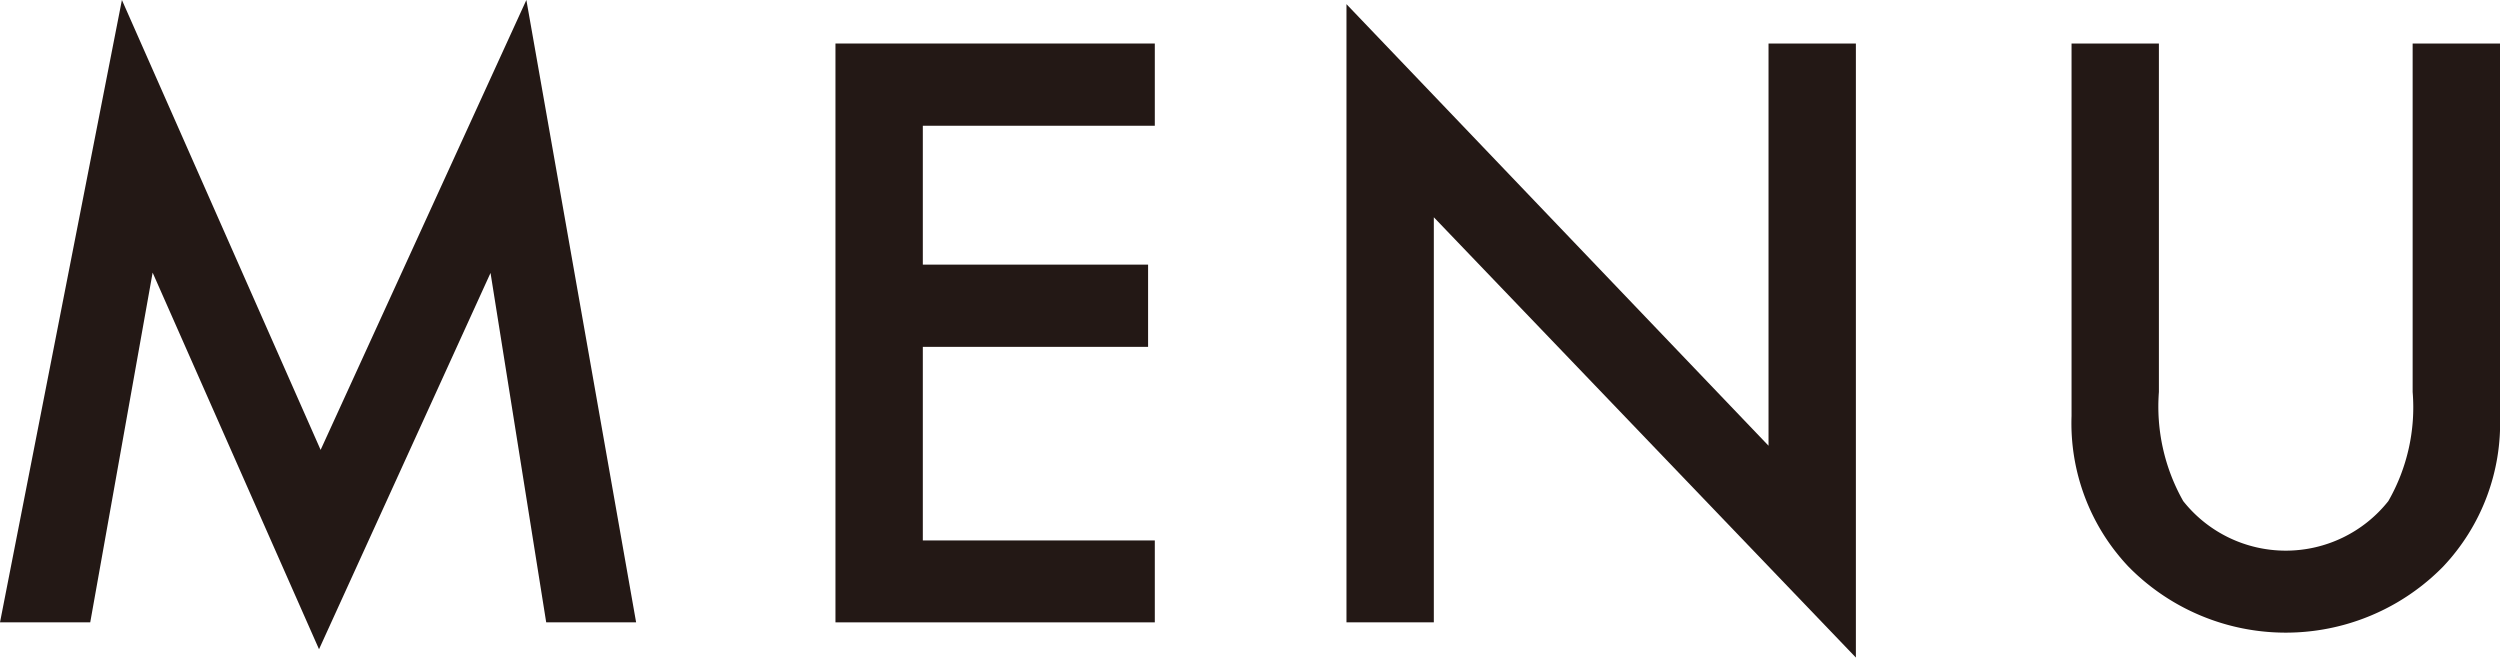
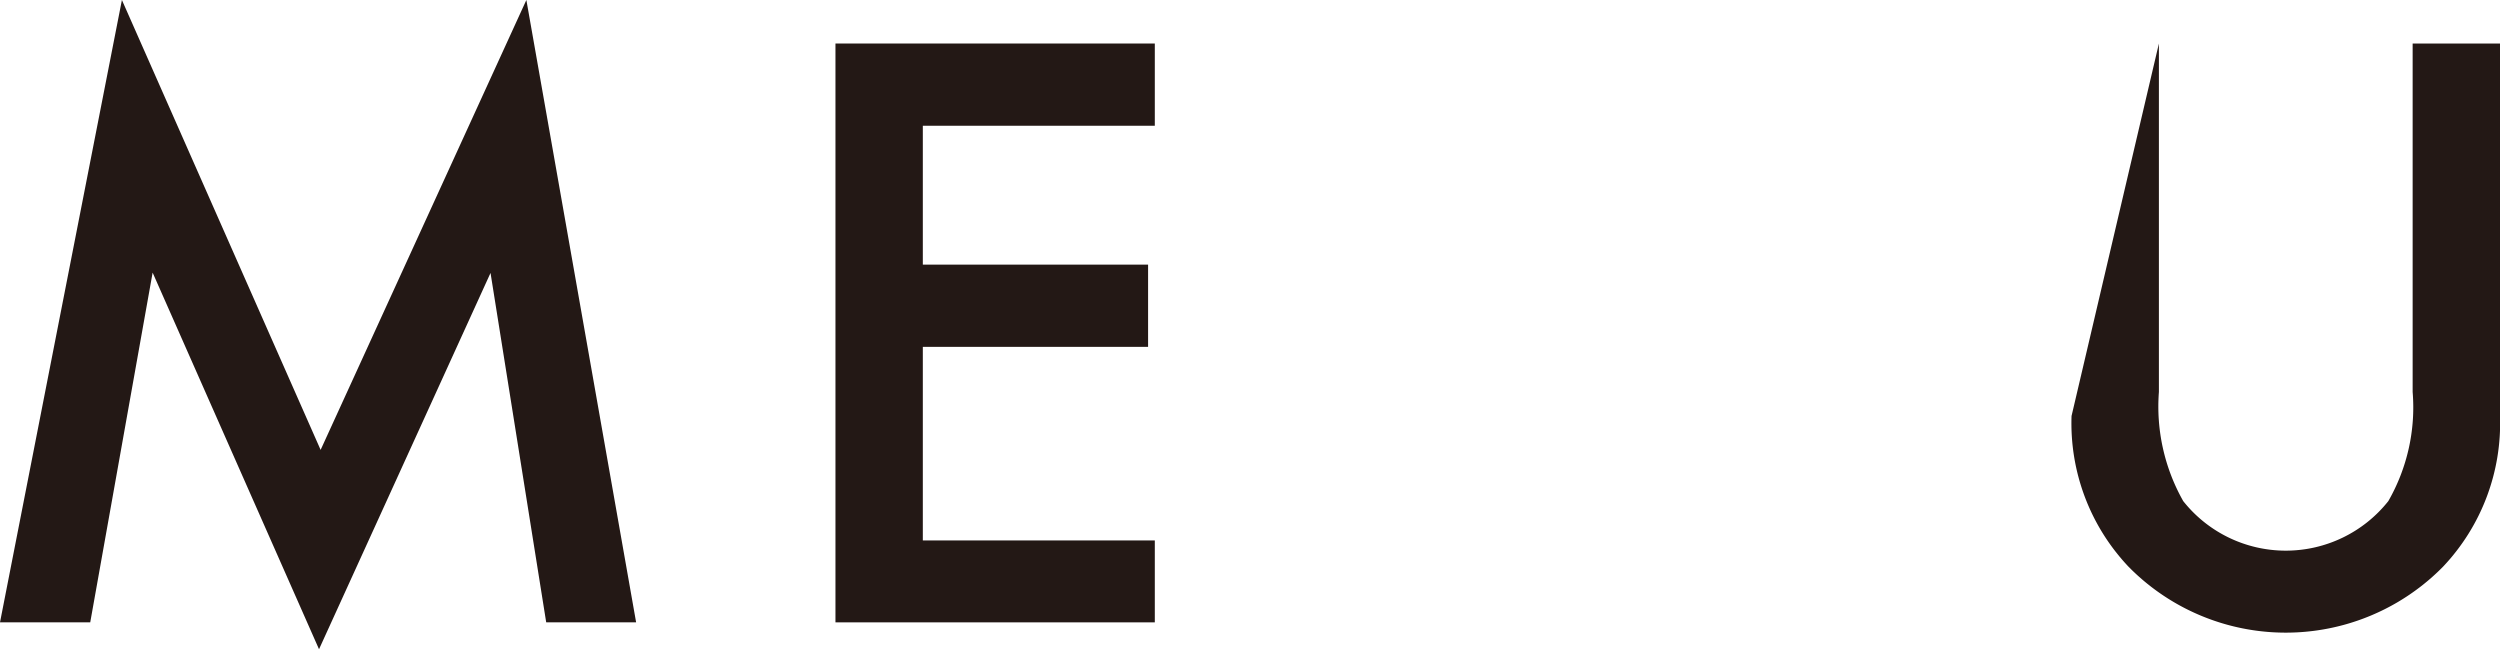
<svg xmlns="http://www.w3.org/2000/svg" viewBox="0 0 78.13 20.56">
  <defs>
    <style>.cls-1{fill:none;}.cls-2{clip-path:url(#clip-path);}.cls-3{fill:#231815;}</style>
    <clipPath id="clip-path" transform="translate(0 0)">
      <rect class="cls-1" width="78.13" height="20.55" />
    </clipPath>
  </defs>
  <title>txt_menu</title>
  <g id="レイヤー_2" data-name="レイヤー 2">
    <g id="編集">
      <g id="アートワーク_6" data-name="アートワーク 6">
        <g class="cls-2">
          <polygon class="cls-3" points="16.45 0 10.02 14.06 3.81 0 0 19.45 2.82 19.45 4.77 8.52 9.97 20.29 15.33 8.53 17.07 19.45 19.88 19.45 16.45 0" />
          <polygon class="cls-3" points="36.09 3.93 28.84 3.93 28.84 8.27 35.88 8.27 35.88 10.84 28.84 10.84 28.84 16.89 36.09 16.89 36.09 19.45 26.11 19.45 26.11 1.36 36.09 1.36 36.09 3.93" />
-           <polygon class="cls-3" points="42.08 19.45 44.81 19.45 44.81 6.79 58 20.55 58 1.36 55.27 1.36 55.27 13.93 42.08 0.13 42.08 19.45" />
          <g class="cls-2">
-             <path class="cls-3" d="M67.47,1.36V12.25a6,6,0,0,0,.76,3.41,4.09,4.09,0,0,0,6.41,0,5.89,5.89,0,0,0,.76-3.41V1.36h2.73V13a6.52,6.52,0,0,1-1.78,4.71,6.89,6.89,0,0,1-9.83,0A6.52,6.52,0,0,1,64.74,13V1.36Z" transform="translate(0 0)" />
+             <path class="cls-3" d="M67.47,1.36V12.25a6,6,0,0,0,.76,3.41,4.09,4.09,0,0,0,6.41,0,5.89,5.89,0,0,0,.76-3.41V1.36h2.73V13a6.52,6.52,0,0,1-1.78,4.71,6.89,6.89,0,0,1-9.83,0A6.52,6.52,0,0,1,64.74,13Z" transform="translate(0 0)" />
          </g>
        </g>
      </g>
    </g>
  </g>
</svg>